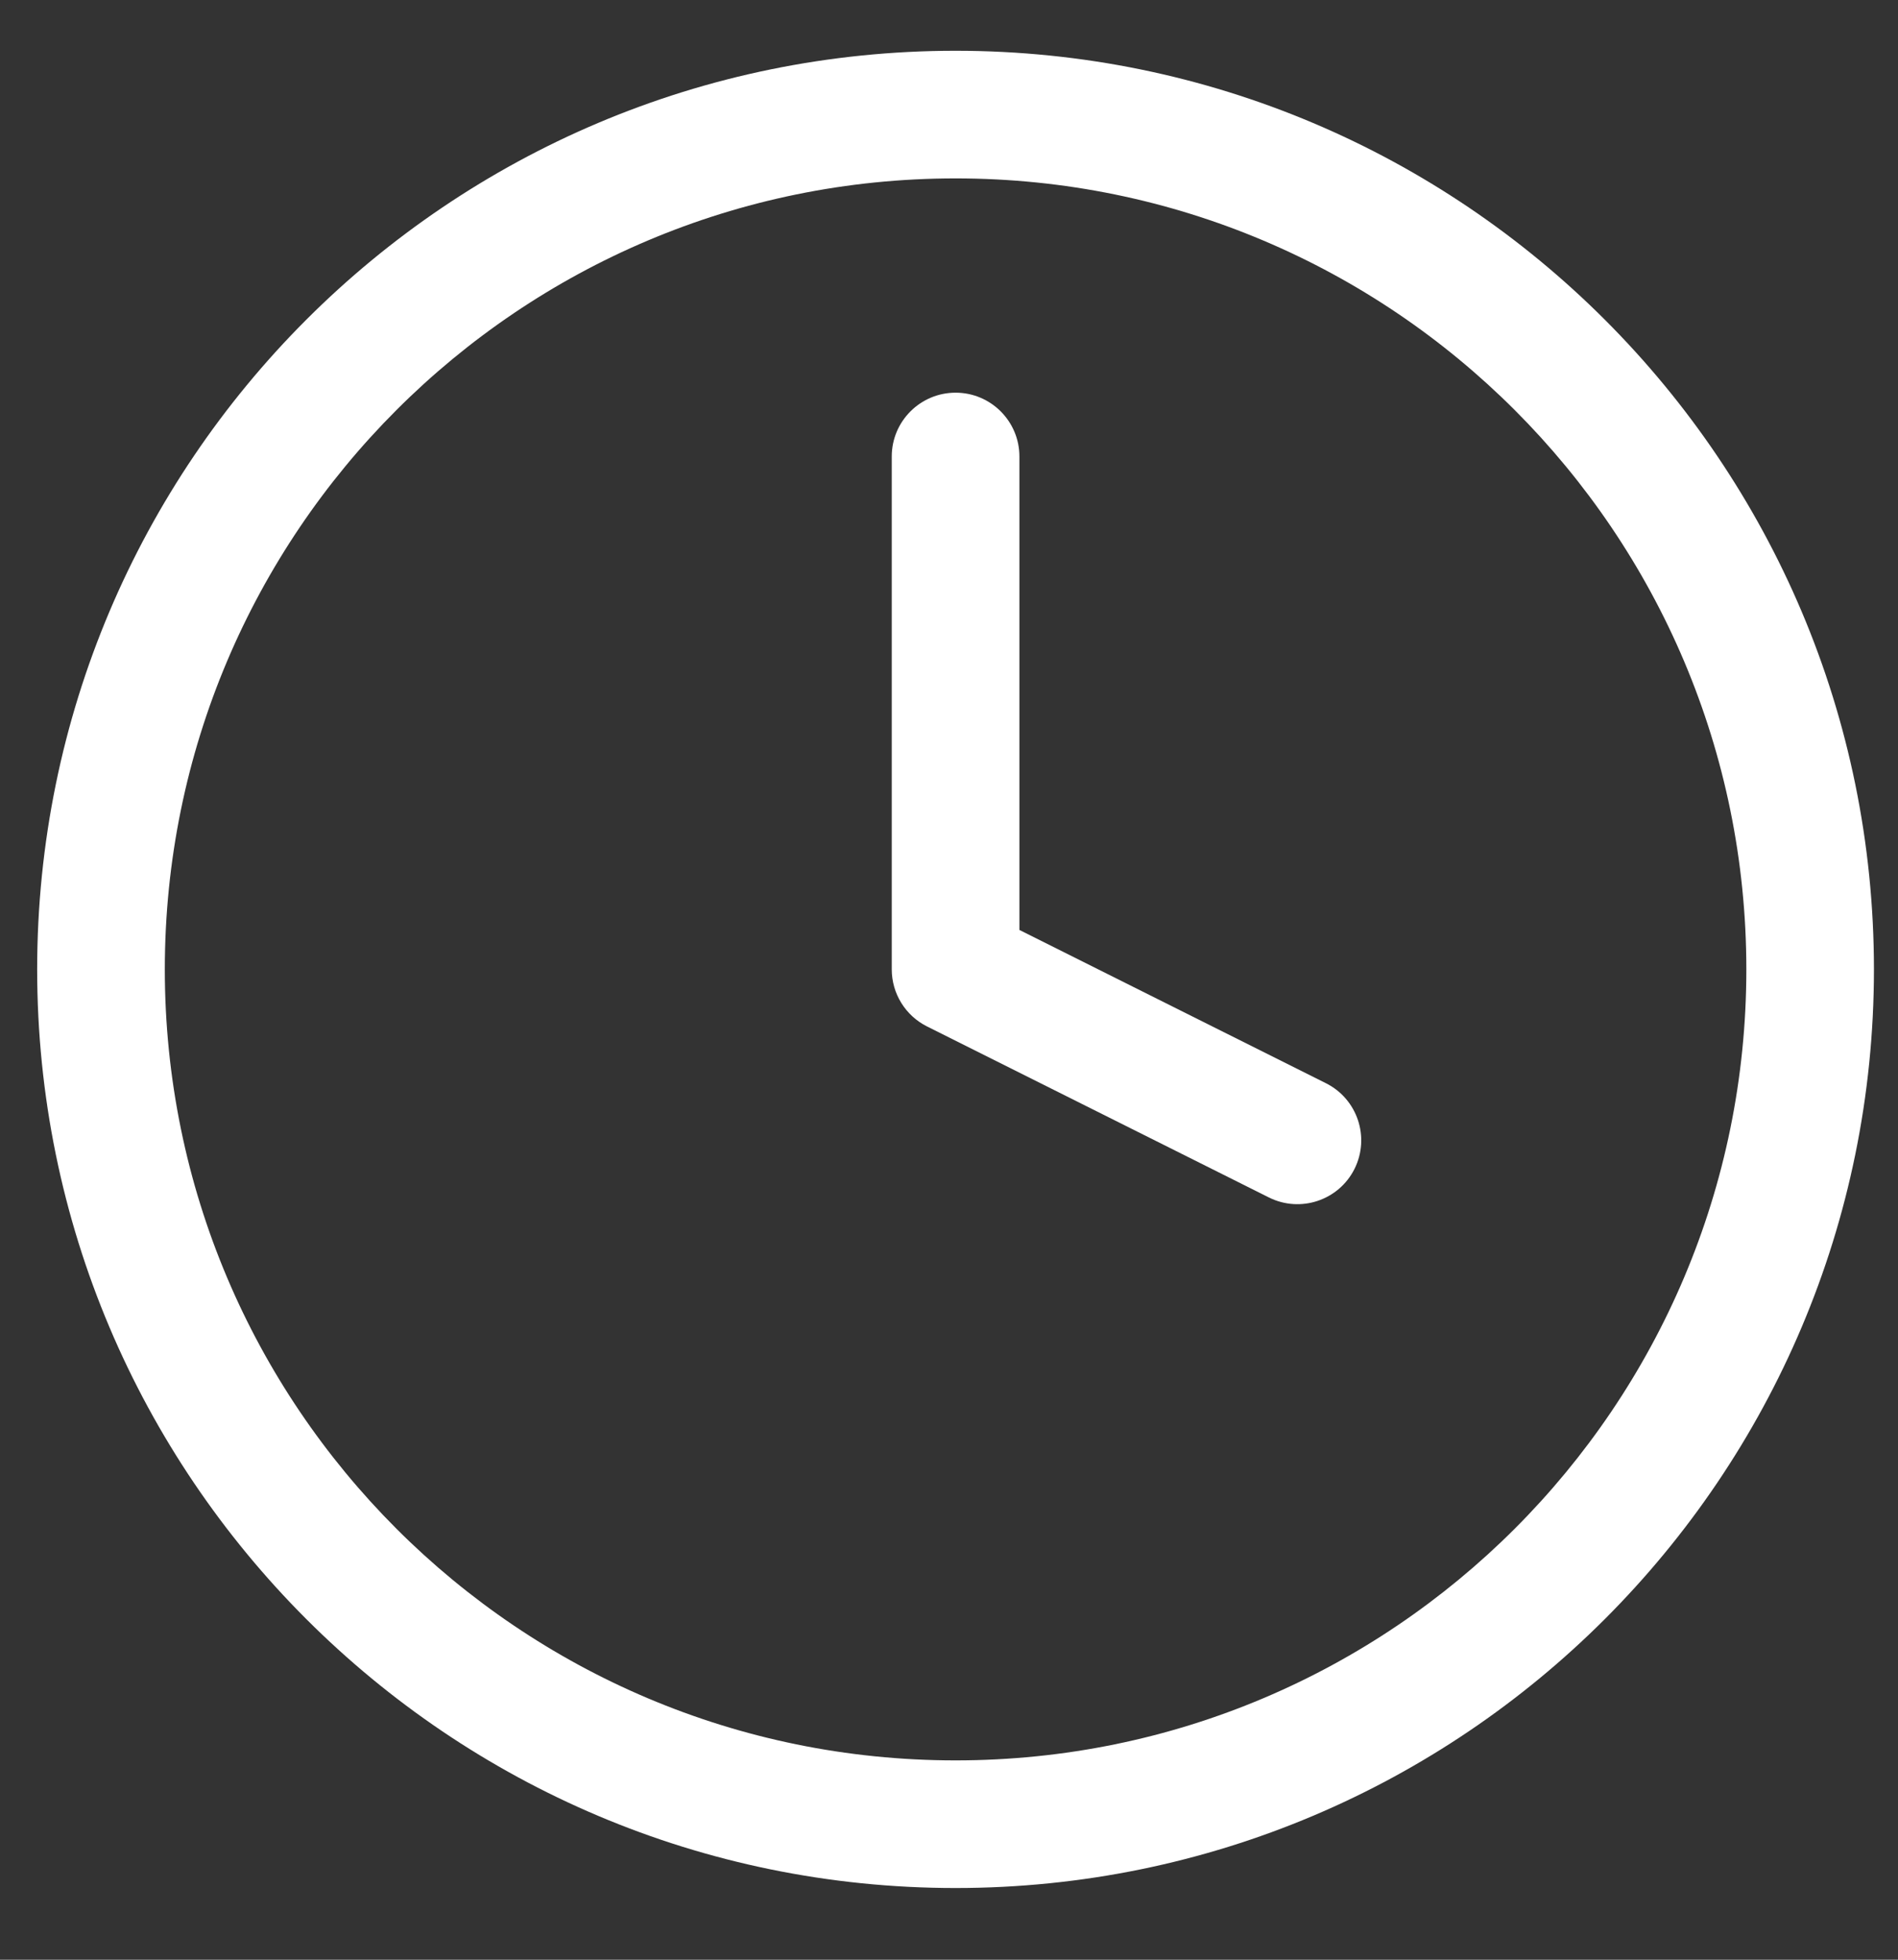
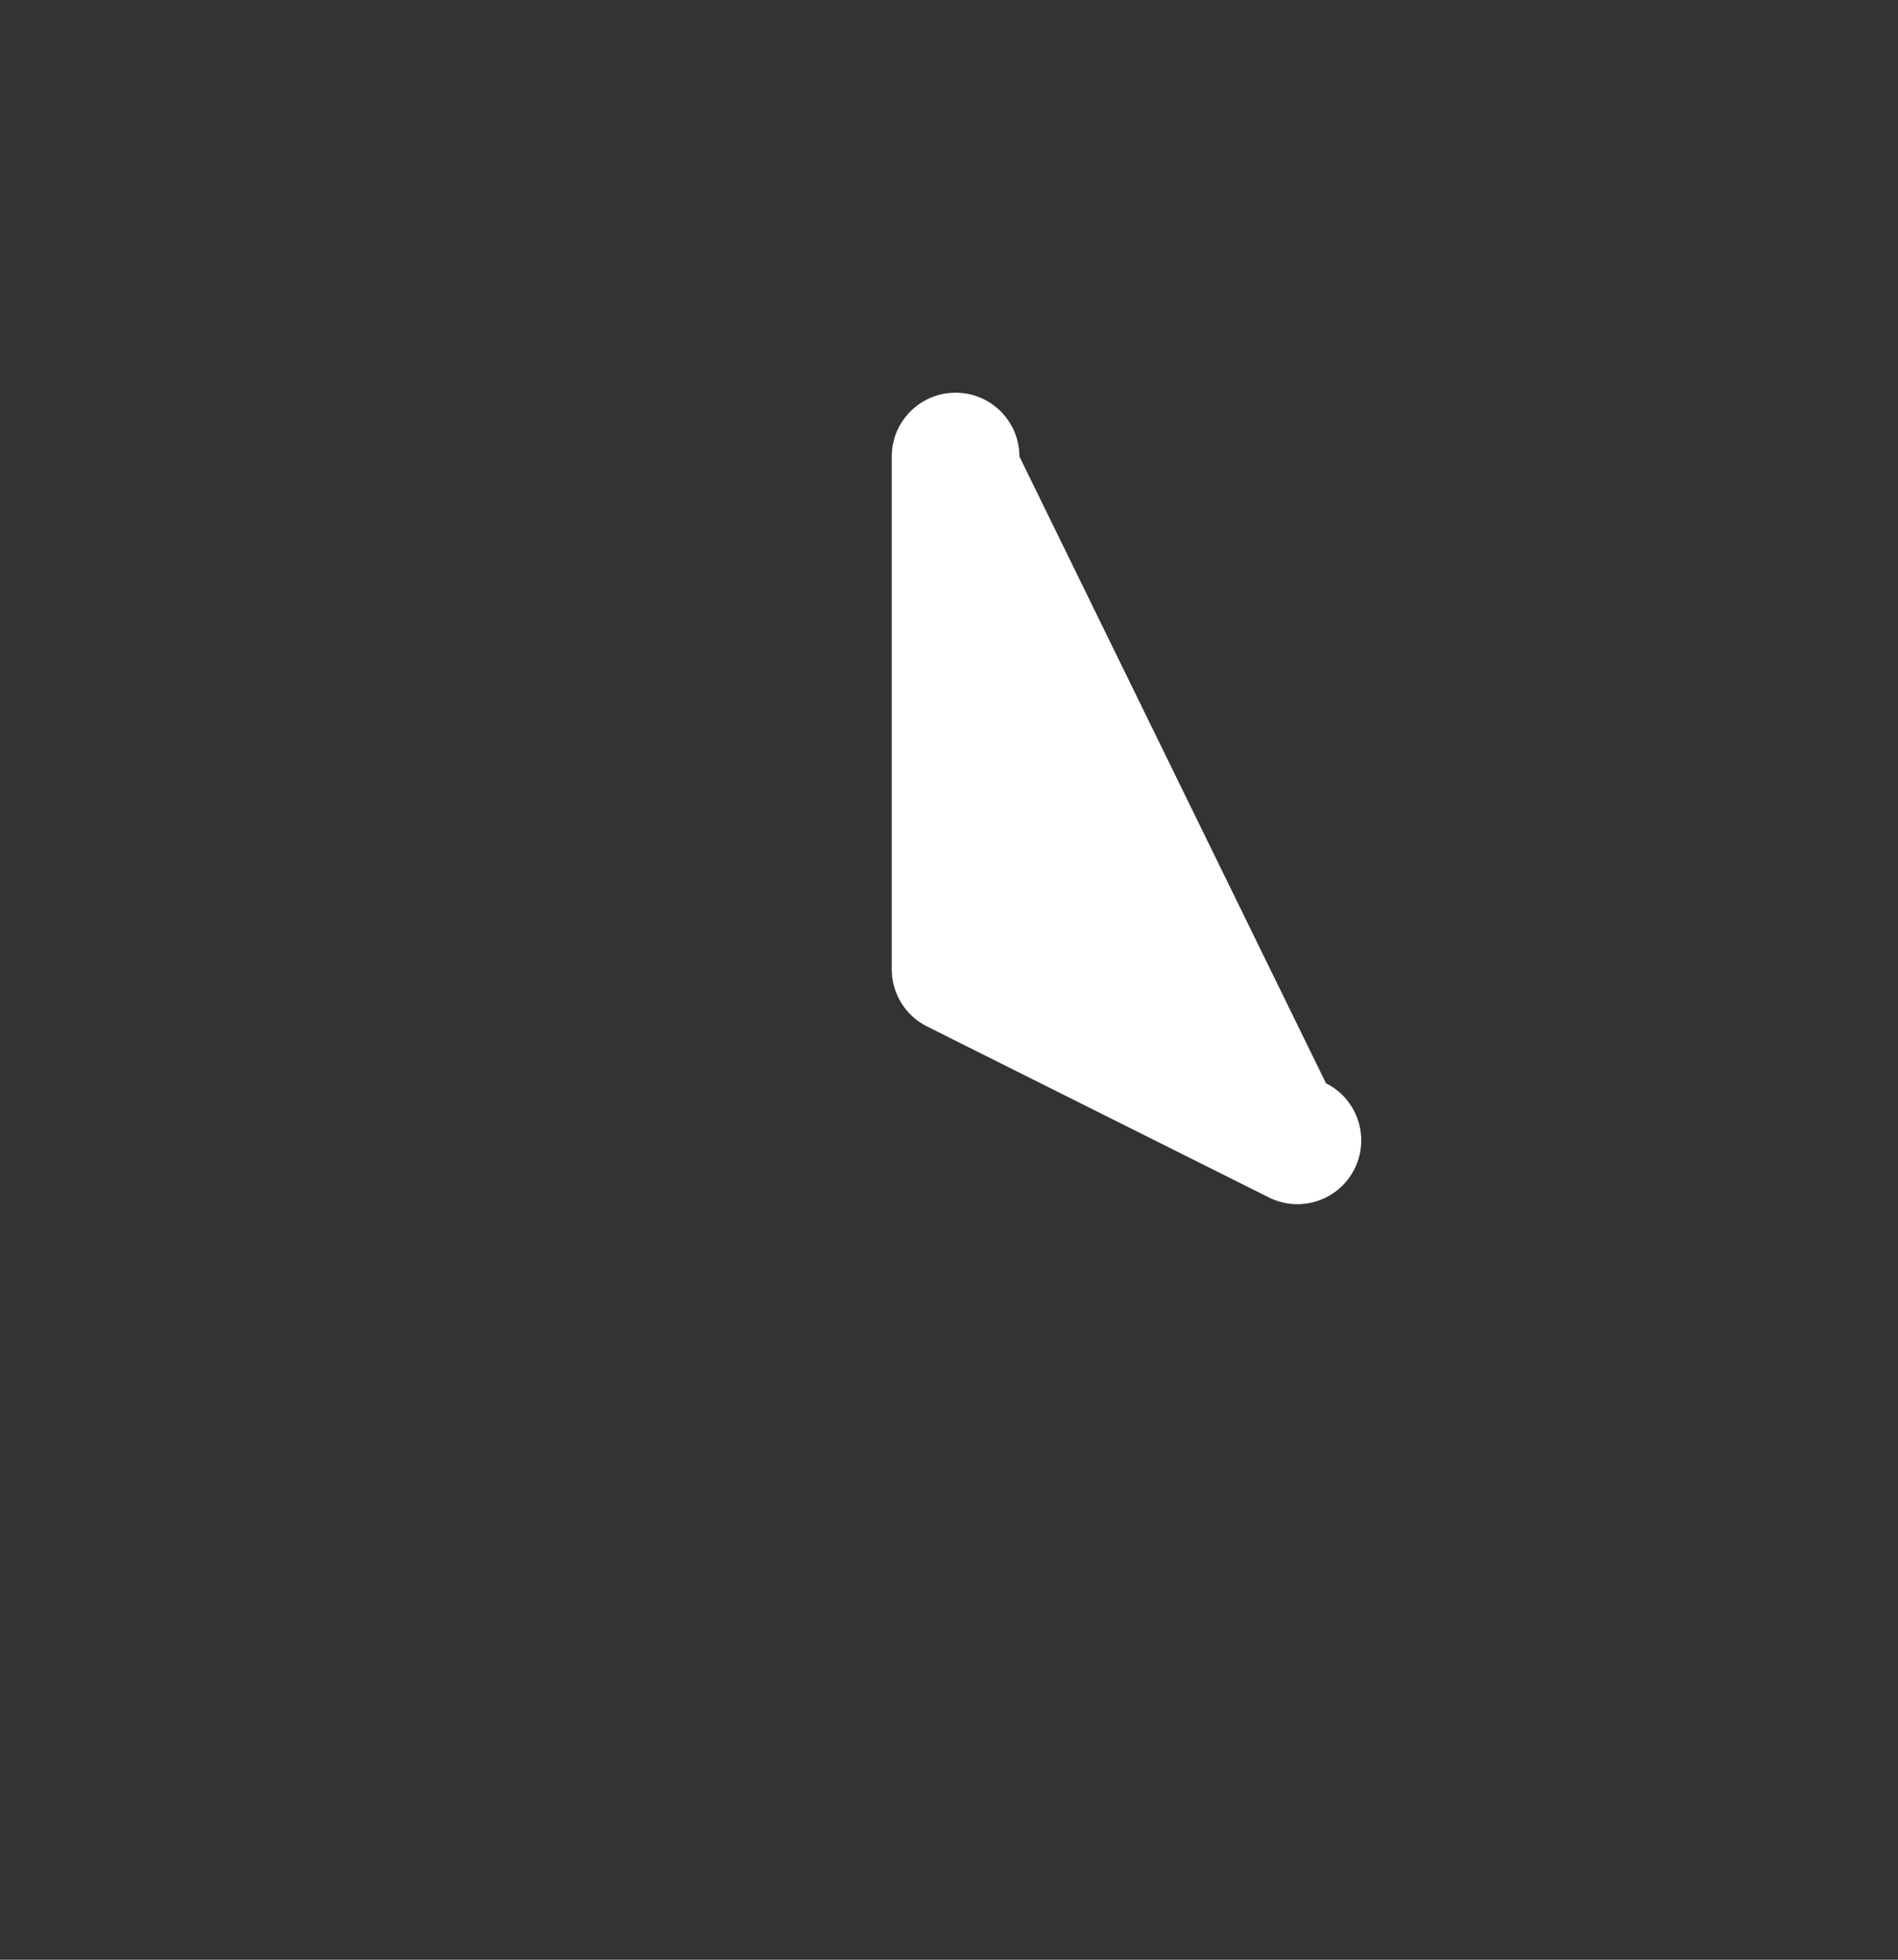
<svg xmlns="http://www.w3.org/2000/svg" width="31" height="32" viewBox="0 0 31 32" fill="none">
  <rect x="0" y="0" width="31" height="32" fill="#333333" stroke="none" />
-   <path fill-rule="evenodd" clip-rule="evenodd" d="M15.607 2.913C8.474 2.913 2.692 8.696 2.692 15.829C2.692 22.962 8.474 28.745 15.607 28.745C22.741 28.745 28.523 22.962 28.523 15.829C28.523 8.696 22.741 2.913 15.607 2.913ZM0.607 15.829C0.607 7.545 7.323 0.829 15.607 0.829C23.892 0.829 30.607 7.545 30.607 15.829C30.607 24.113 23.892 30.829 15.607 30.829C7.323 30.829 0.607 24.113 0.607 15.829Z" fill="white" />
-   <path fill-rule="evenodd" clip-rule="evenodd" d="M15.608 6.412C16.183 6.412 16.65 6.879 16.65 7.454V15.185L21.657 17.688C22.172 17.946 22.38 18.572 22.123 19.087C21.866 19.601 21.239 19.81 20.725 19.553L15.142 16.761C14.789 16.585 14.565 16.224 14.565 15.829V7.454C14.565 6.879 15.032 6.412 15.608 6.412Z" fill="white" />
+   <path fill-rule="evenodd" clip-rule="evenodd" d="M15.608 6.412C16.183 6.412 16.65 6.879 16.65 7.454L21.657 17.688C22.172 17.946 22.38 18.572 22.123 19.087C21.866 19.601 21.239 19.81 20.725 19.553L15.142 16.761C14.789 16.585 14.565 16.224 14.565 15.829V7.454C14.565 6.879 15.032 6.412 15.608 6.412Z" fill="white" />
</svg>